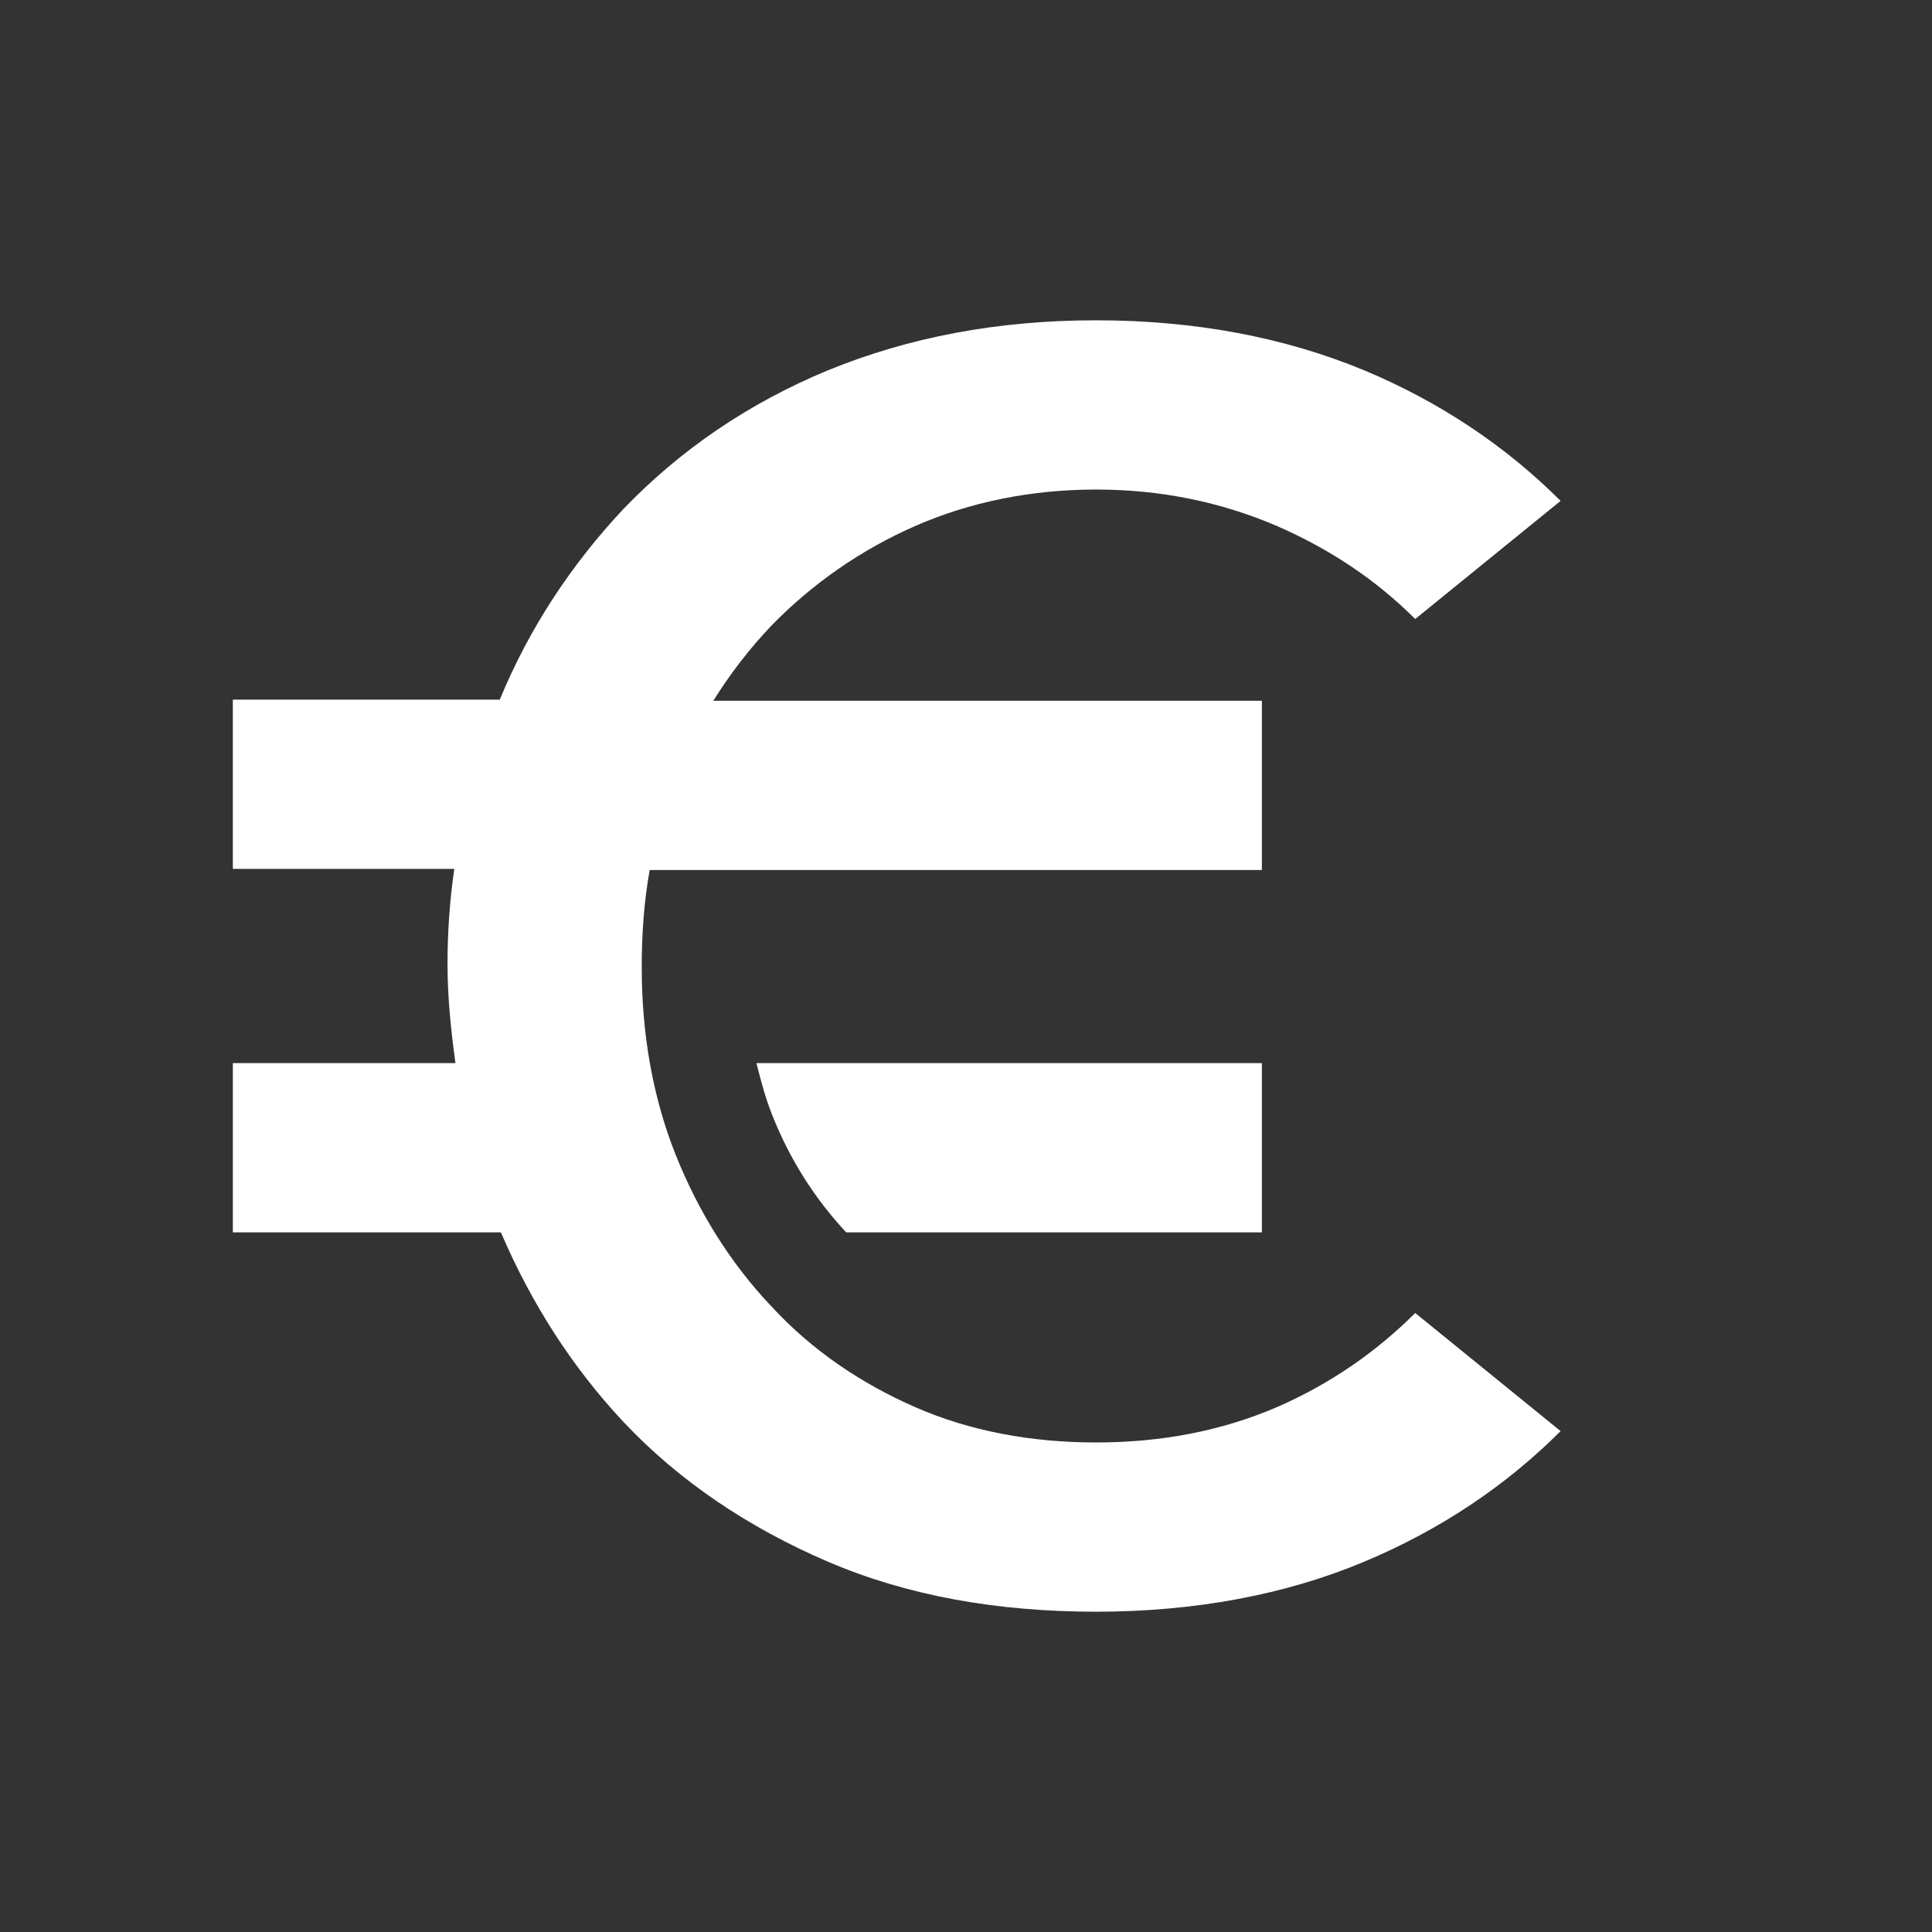
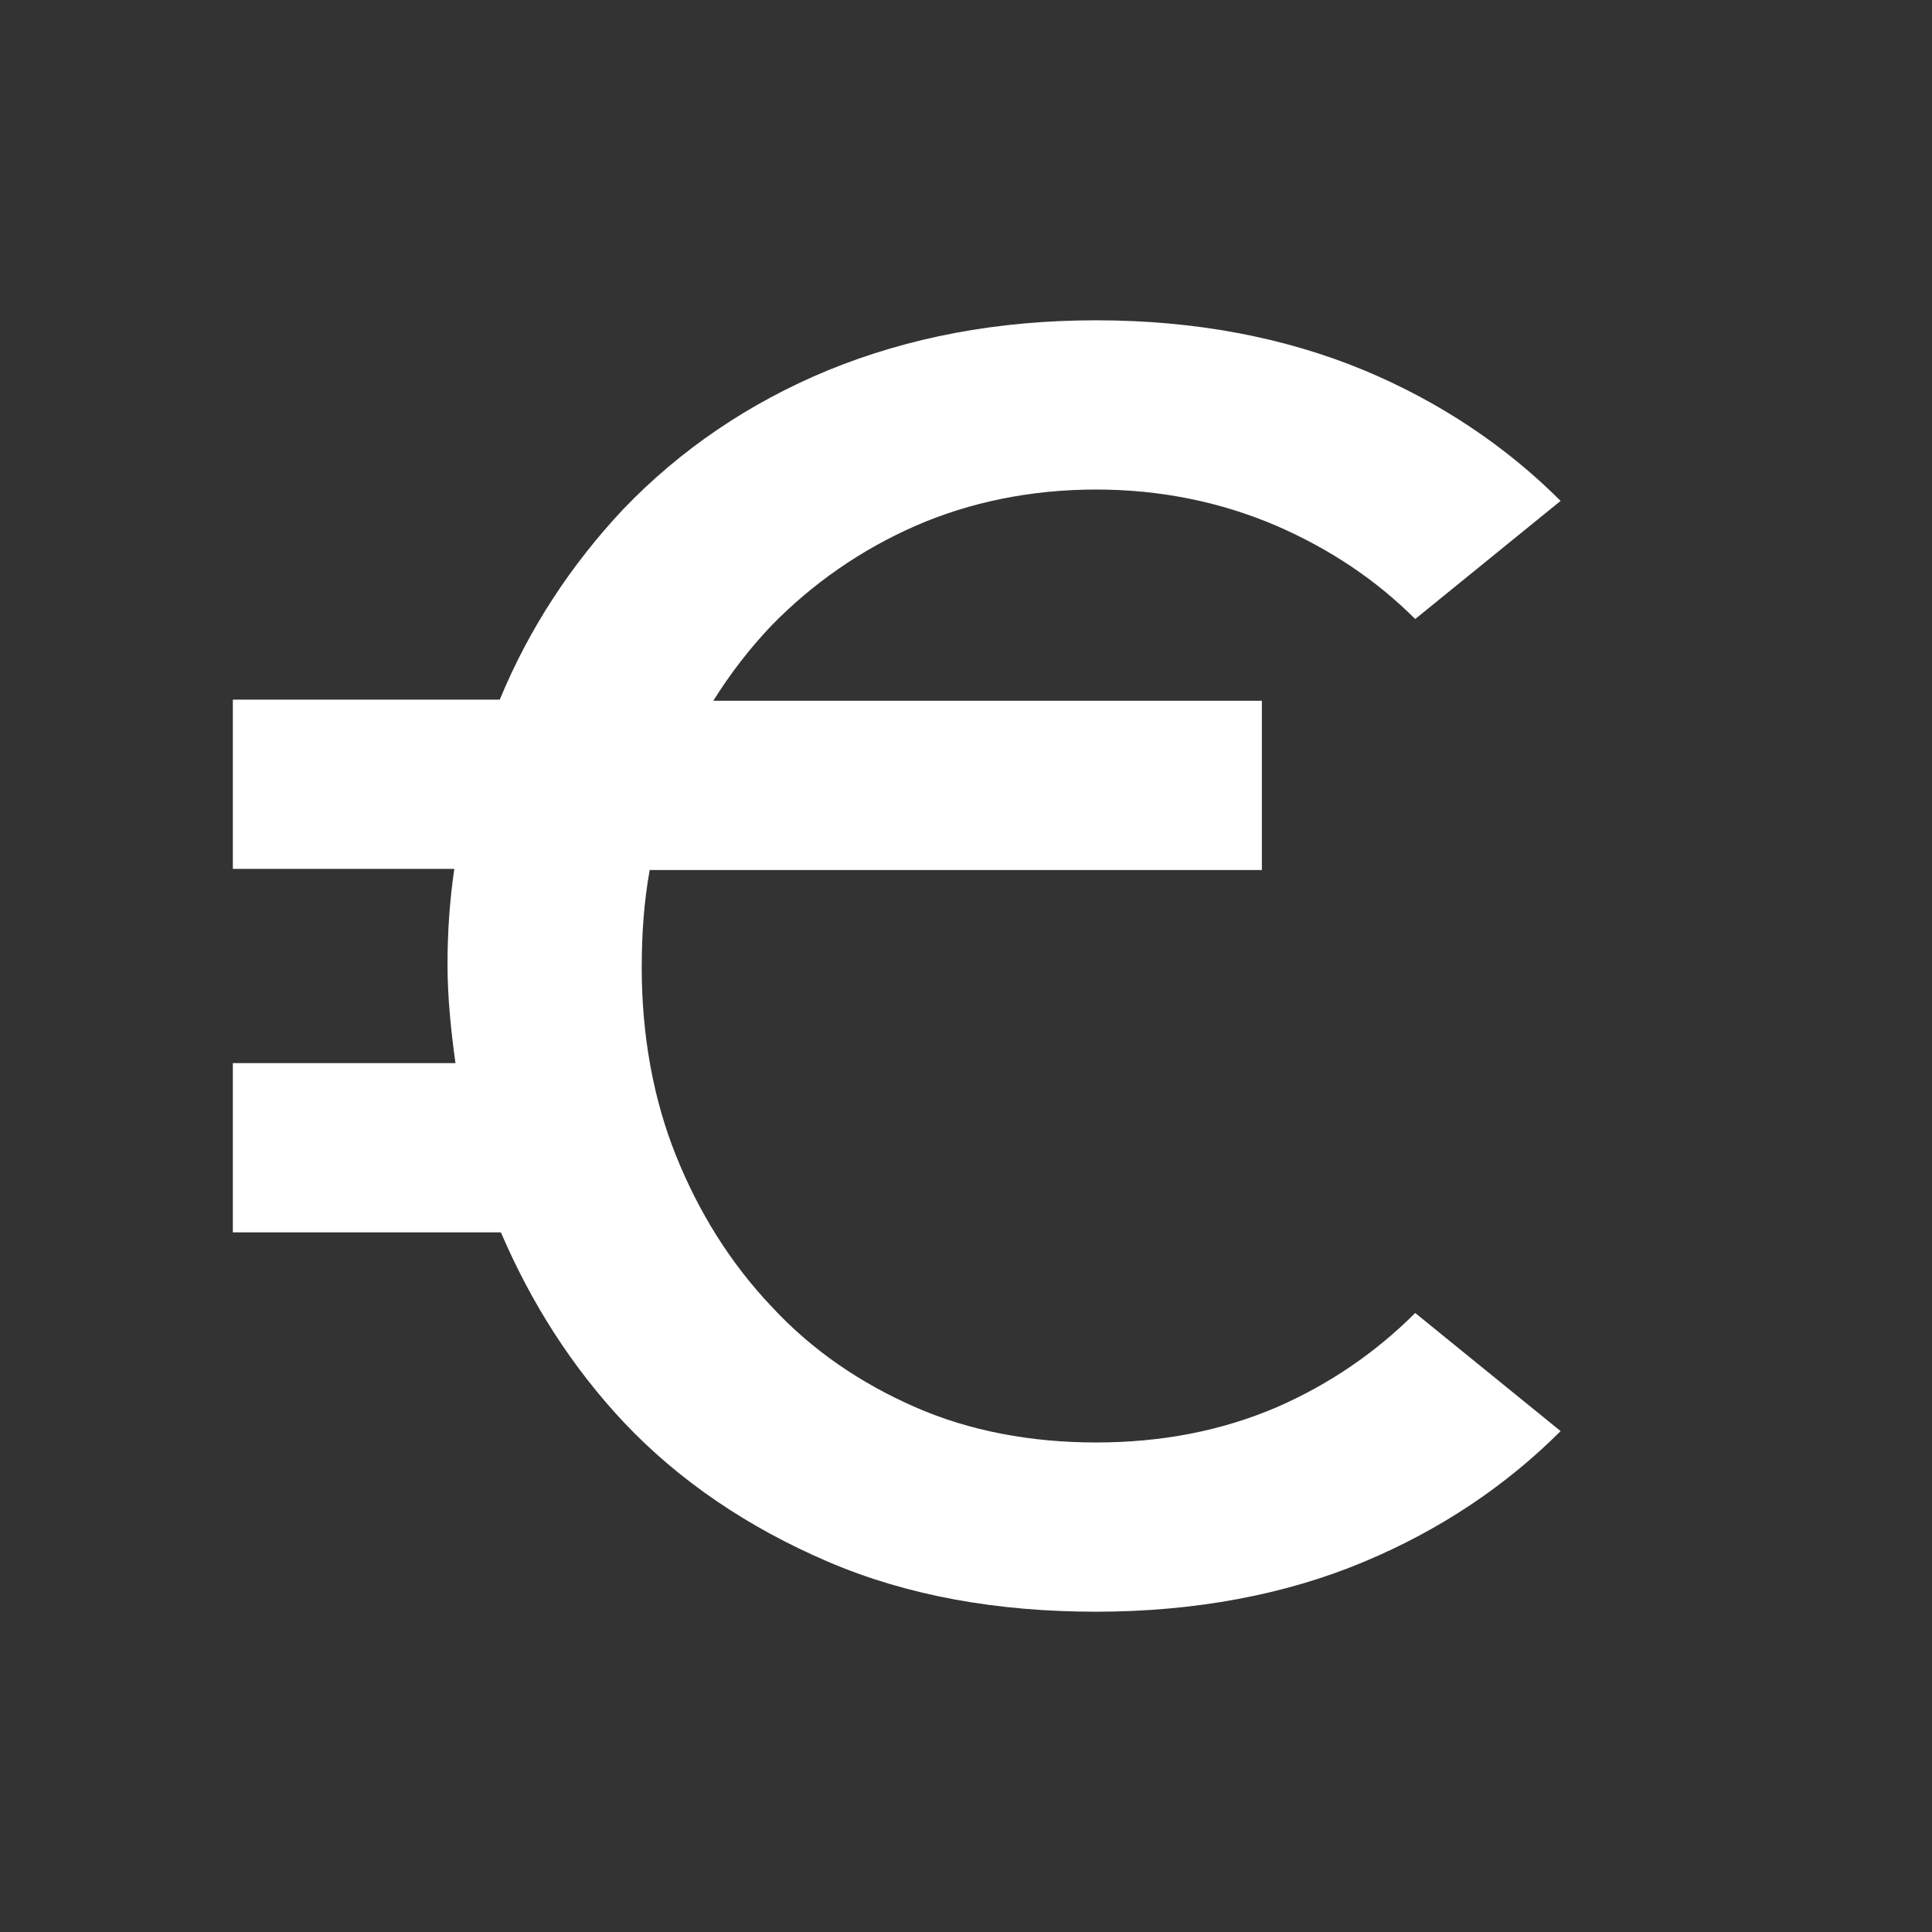
<svg xmlns="http://www.w3.org/2000/svg" id="Layer_1" data-name="Layer 1" viewBox="0 0 17.01 17.01">
  <rect x="0" y="0" width="17.01" height="17.01" fill="#333333" stroke="none" />
  <defs>
    <style> .cls-1 { fill: #fff; } </style>
  </defs>
  <path class="cls-1" d="M12.46,11.56c-.35.35-.76.63-1.22.83-.49.21-1.02.31-1.59.31s-1.11-.1-1.59-.31c-.48-.21-.91-.5-1.27-.89-.36-.38-.64-.83-.84-1.33-.2-.5-.3-1.06-.3-1.65,0-.3.02-.58.07-.86h5.39v-1.49h-4.83c.15-.24.32-.46.51-.66.36-.37.79-.67,1.27-.88.48-.21,1.02-.32,1.59-.32s1.1.11,1.59.32c.46.2.87.47,1.22.82l1.28-1.04c-.48-.48-1.06-.87-1.73-1.15-.7-.29-1.49-.44-2.36-.44s-1.65.15-2.36.44c-.7.29-1.3.7-1.8,1.22-.46.49-.83,1.05-1.09,1.68h-2.35v1.49h1.95c-.04.27-.06.55-.06.84s.03.58.07.87h-1.96v1.49h2.36c.27.63.63,1.19,1.08,1.67.49.52,1.1.93,1.8,1.23.7.3,1.49.44,2.36.44s1.67-.15,2.36-.44c.67-.28,1.25-.67,1.73-1.15l-1.28-1.04Z" />
-   <path class="cls-1" d="M7.45,10.85h3.66v-1.49h-4.45c.04.16.08.31.14.46.15.38.37.73.65,1.03Z" />
</svg>